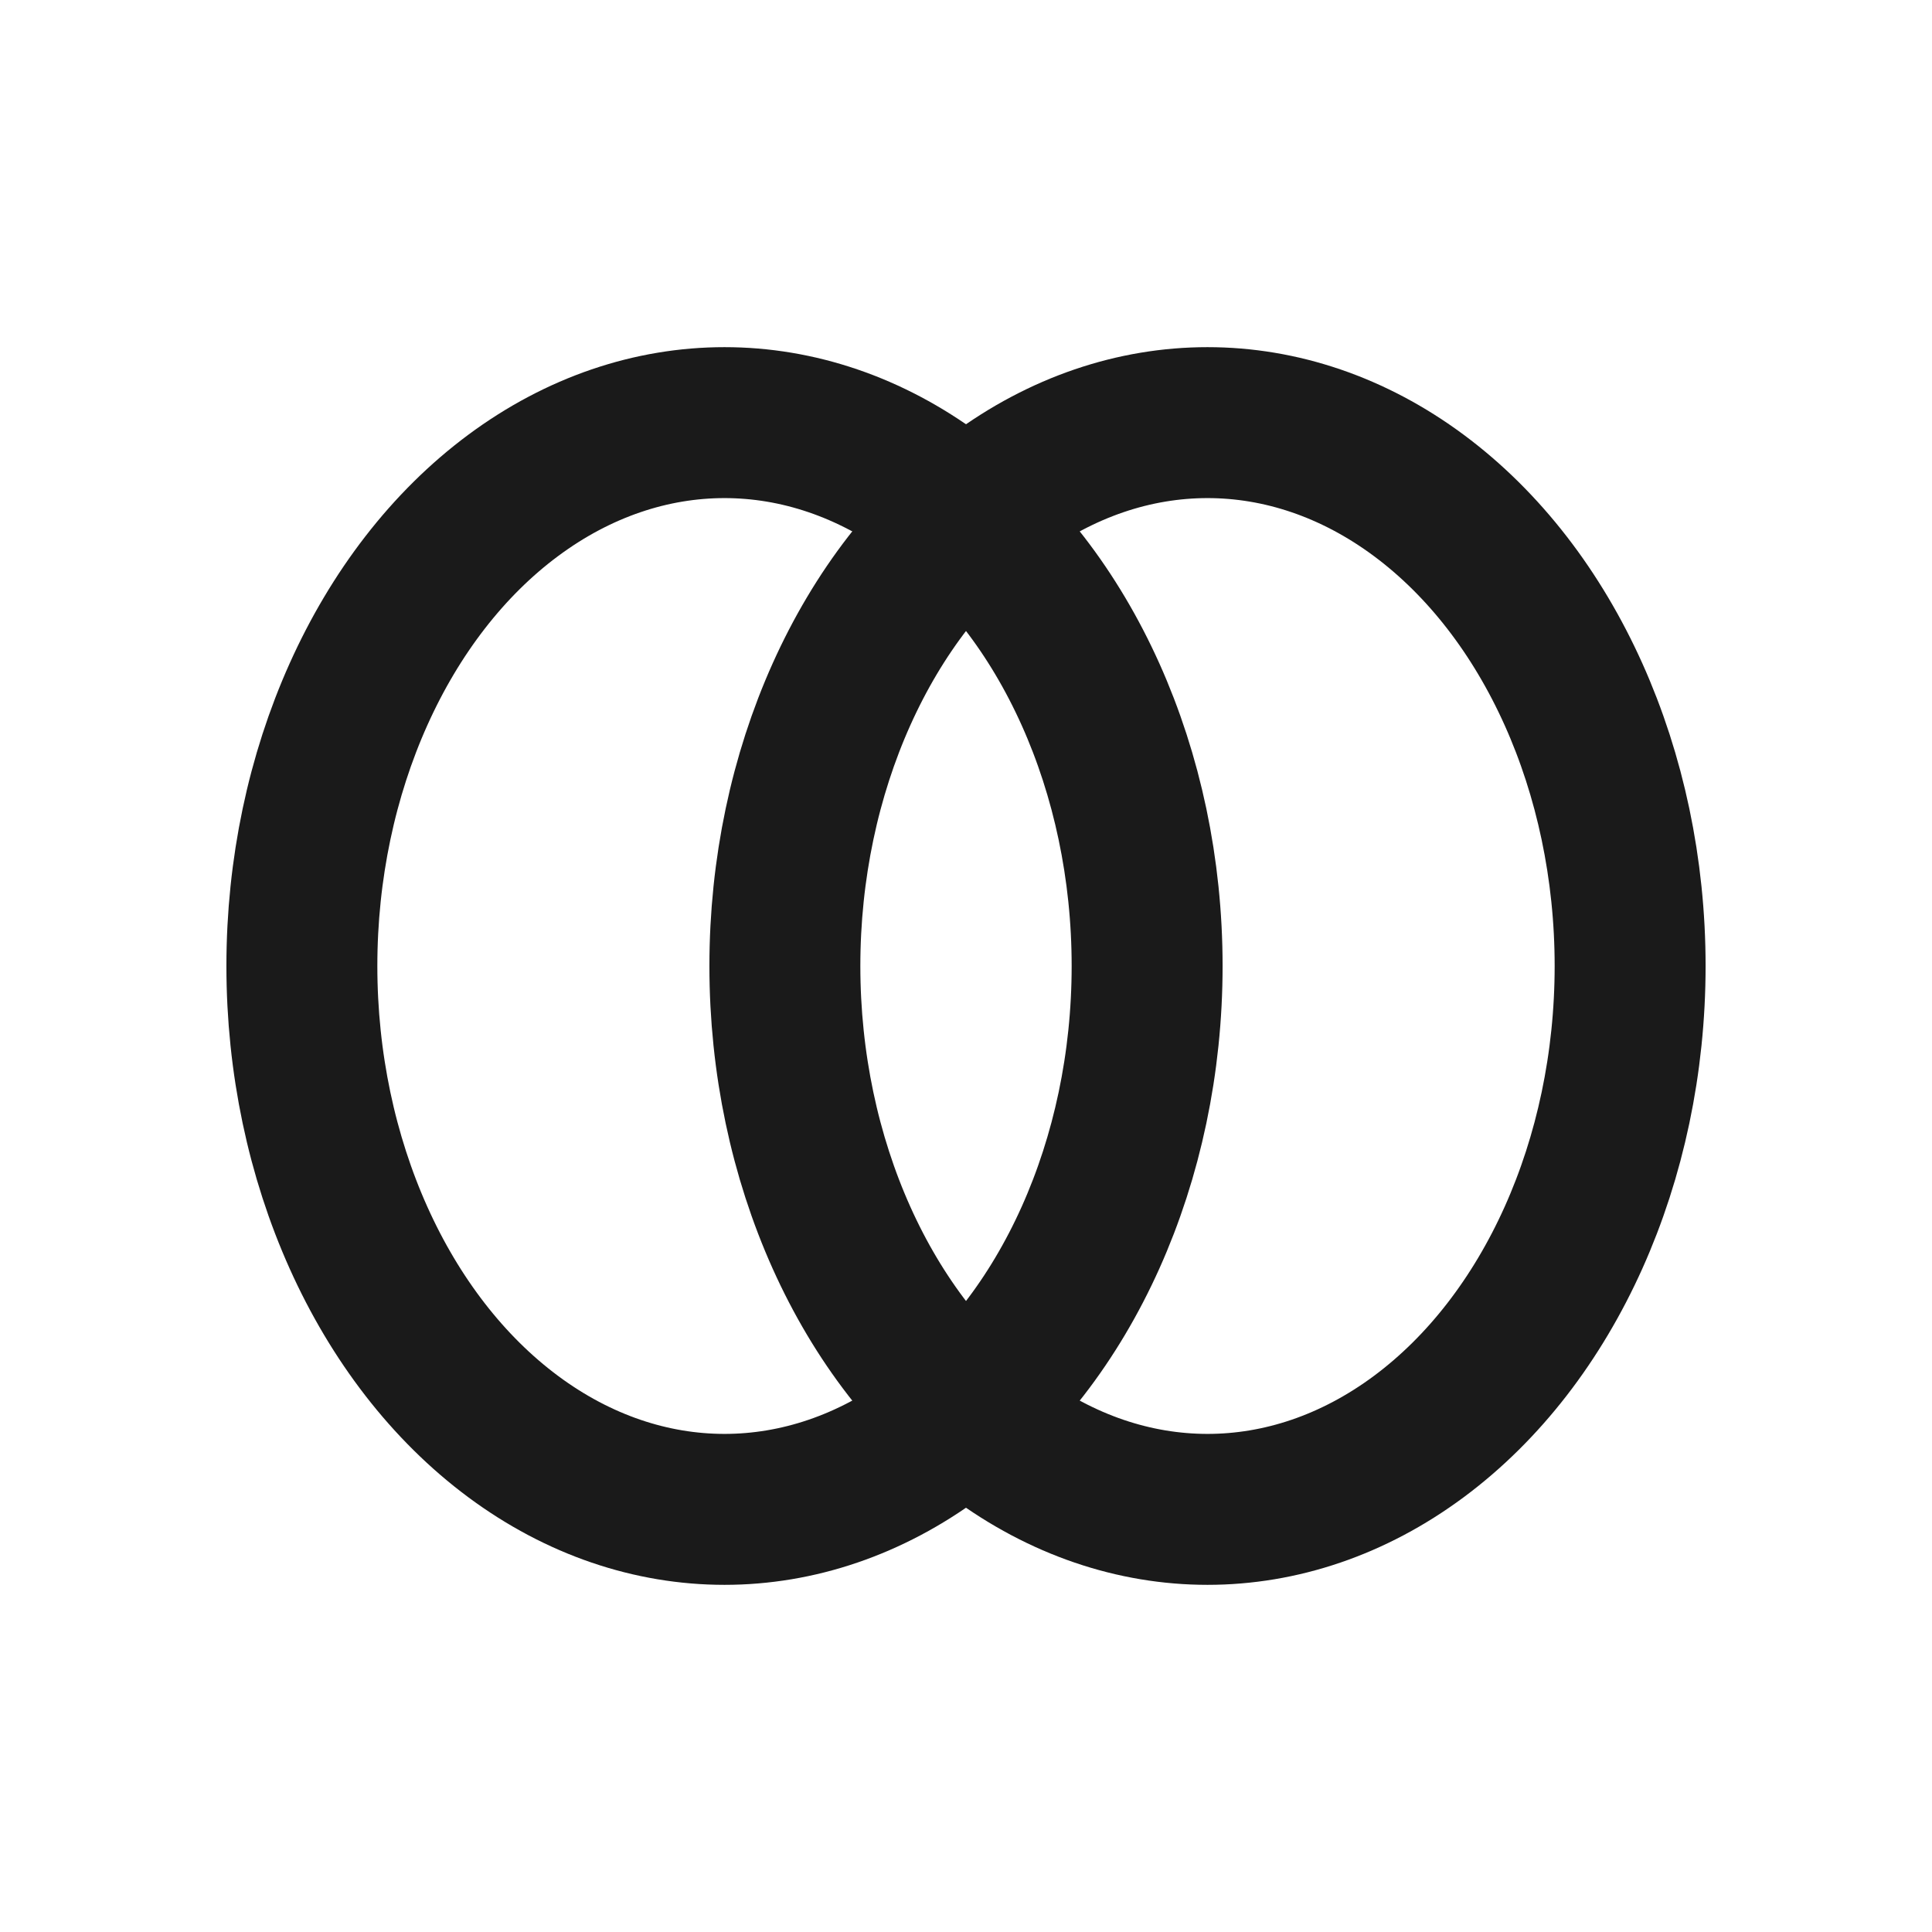
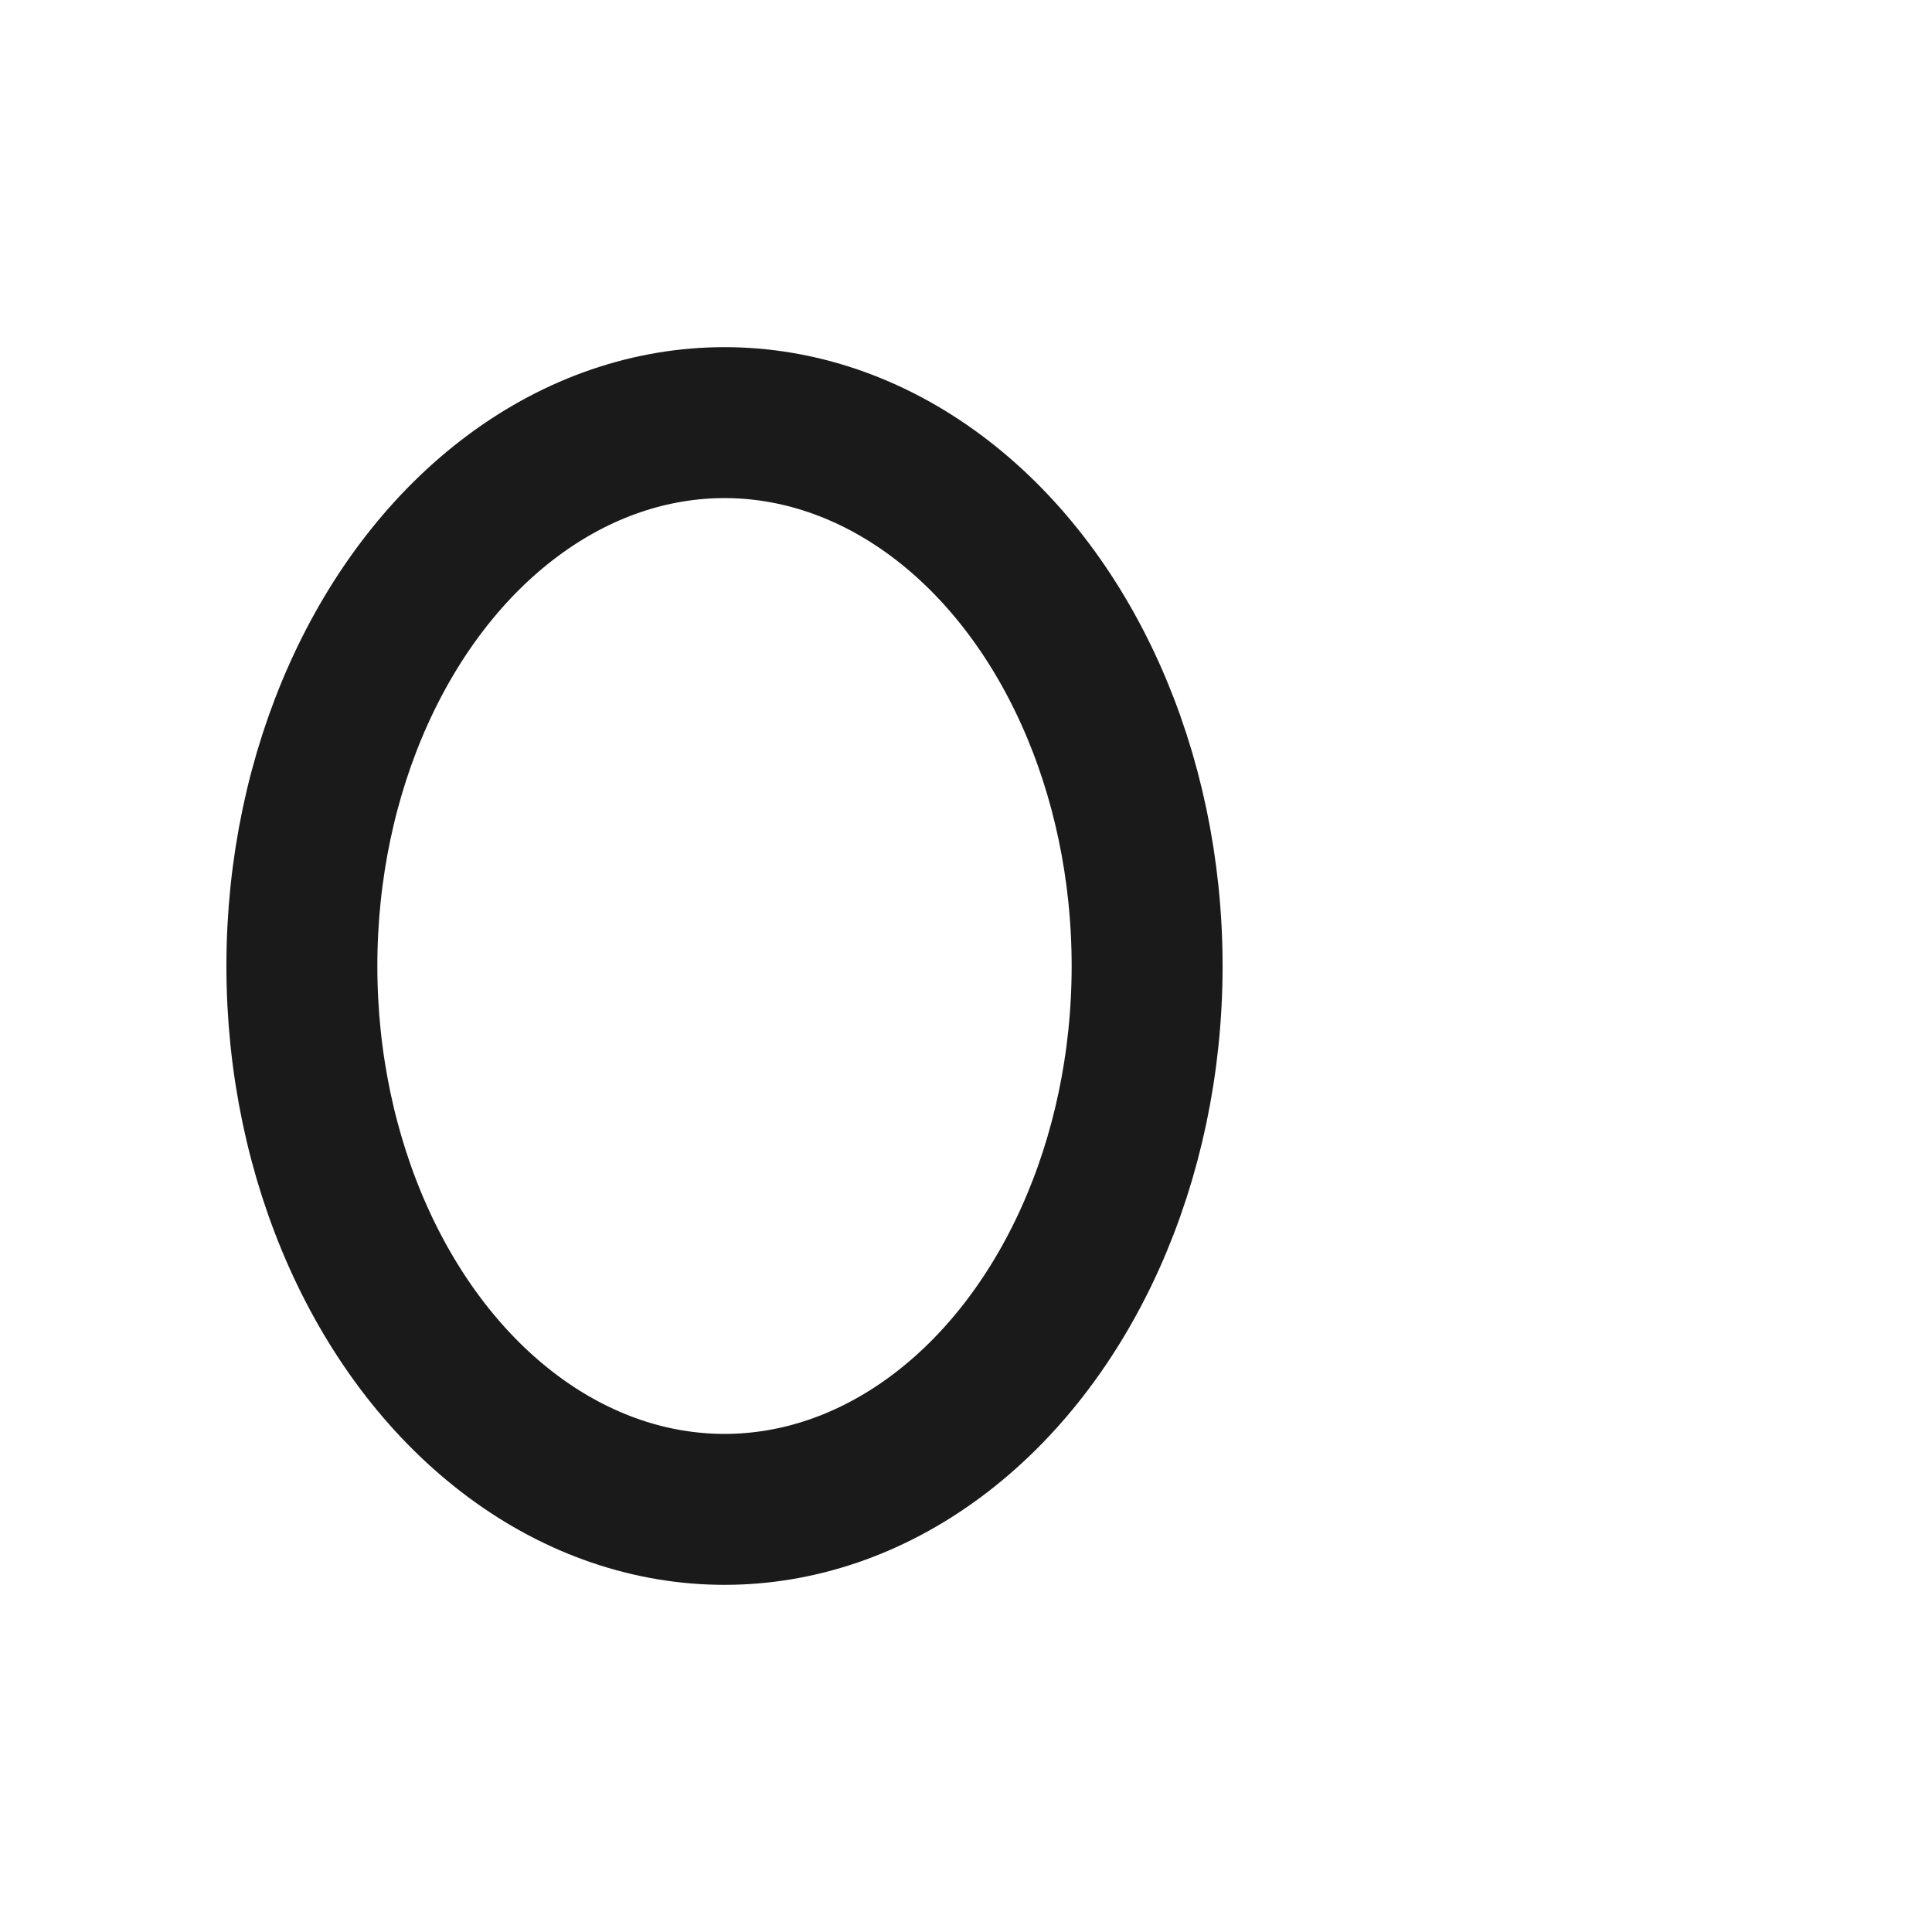
<svg xmlns="http://www.w3.org/2000/svg" viewBox="0 0 64 64">
  <defs>
    <style>
      .ring { fill: none; stroke: #1a1a1a; stroke-width: 5; stroke-linecap: round; }
    </style>
  </defs>
  <ellipse class="ring" cx="24" cy="32" rx="14" ry="18" />
-   <ellipse class="ring" cx="40" cy="32" rx="14" ry="18" />
</svg>